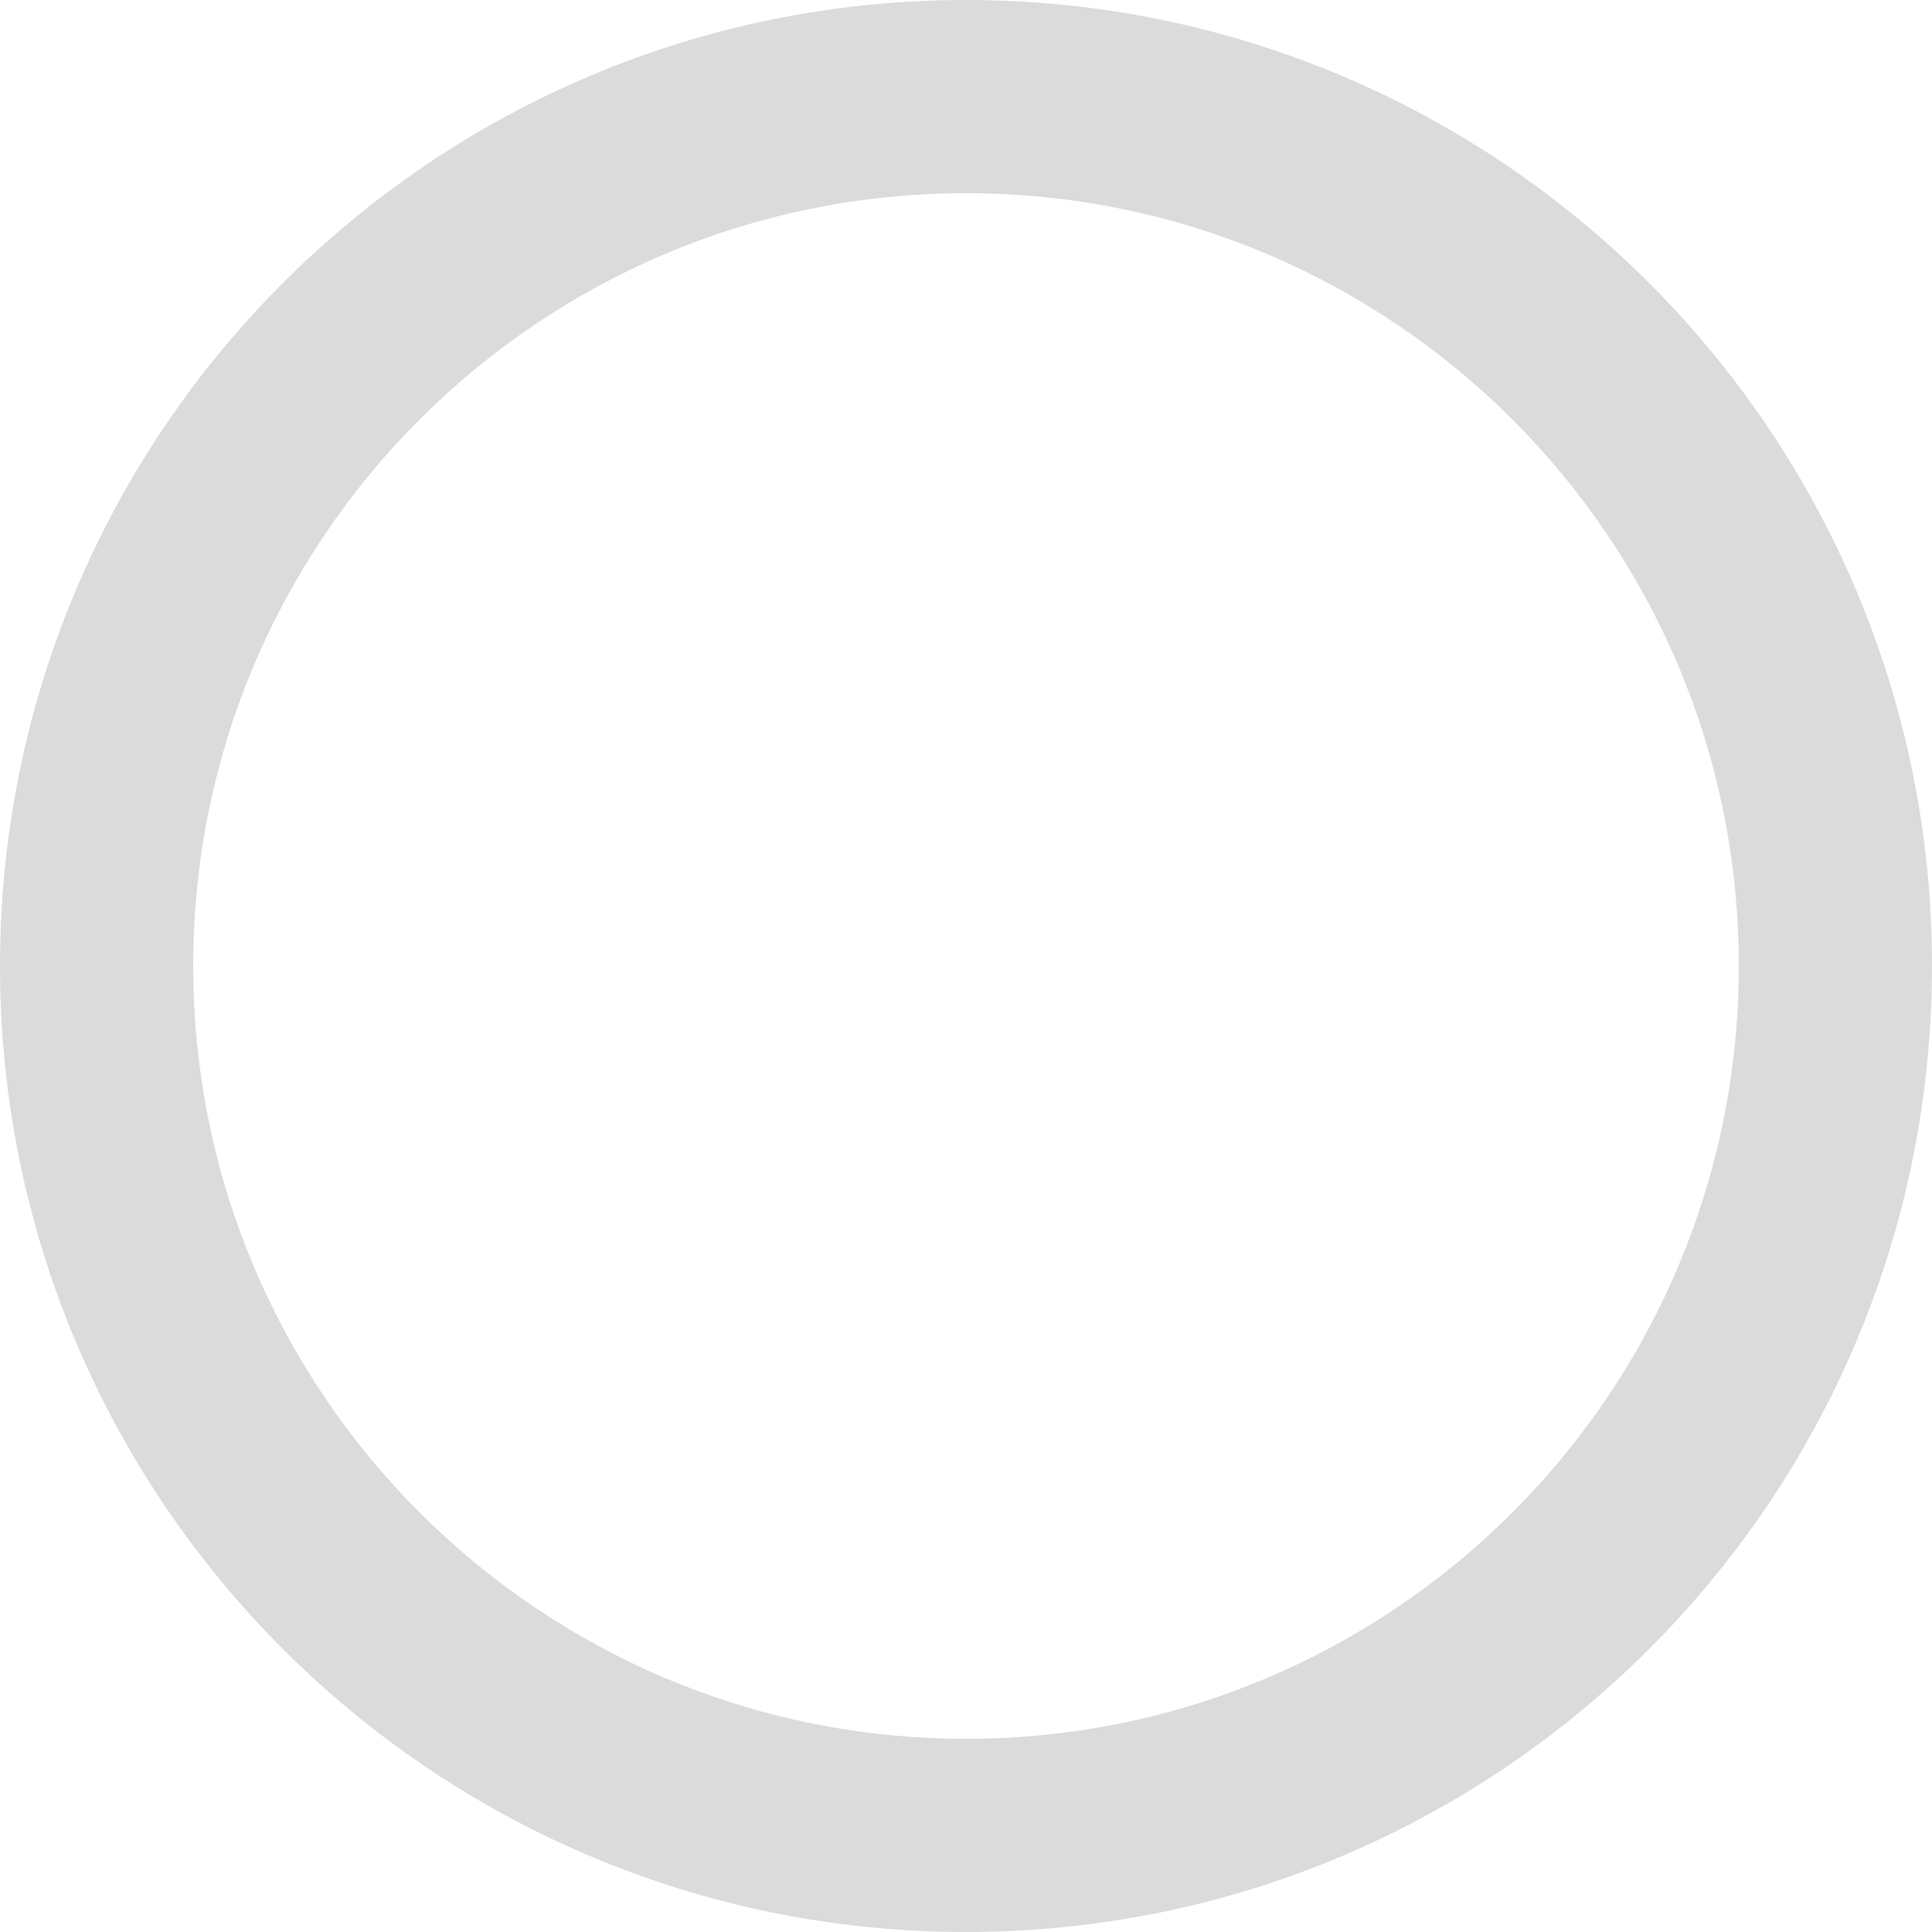
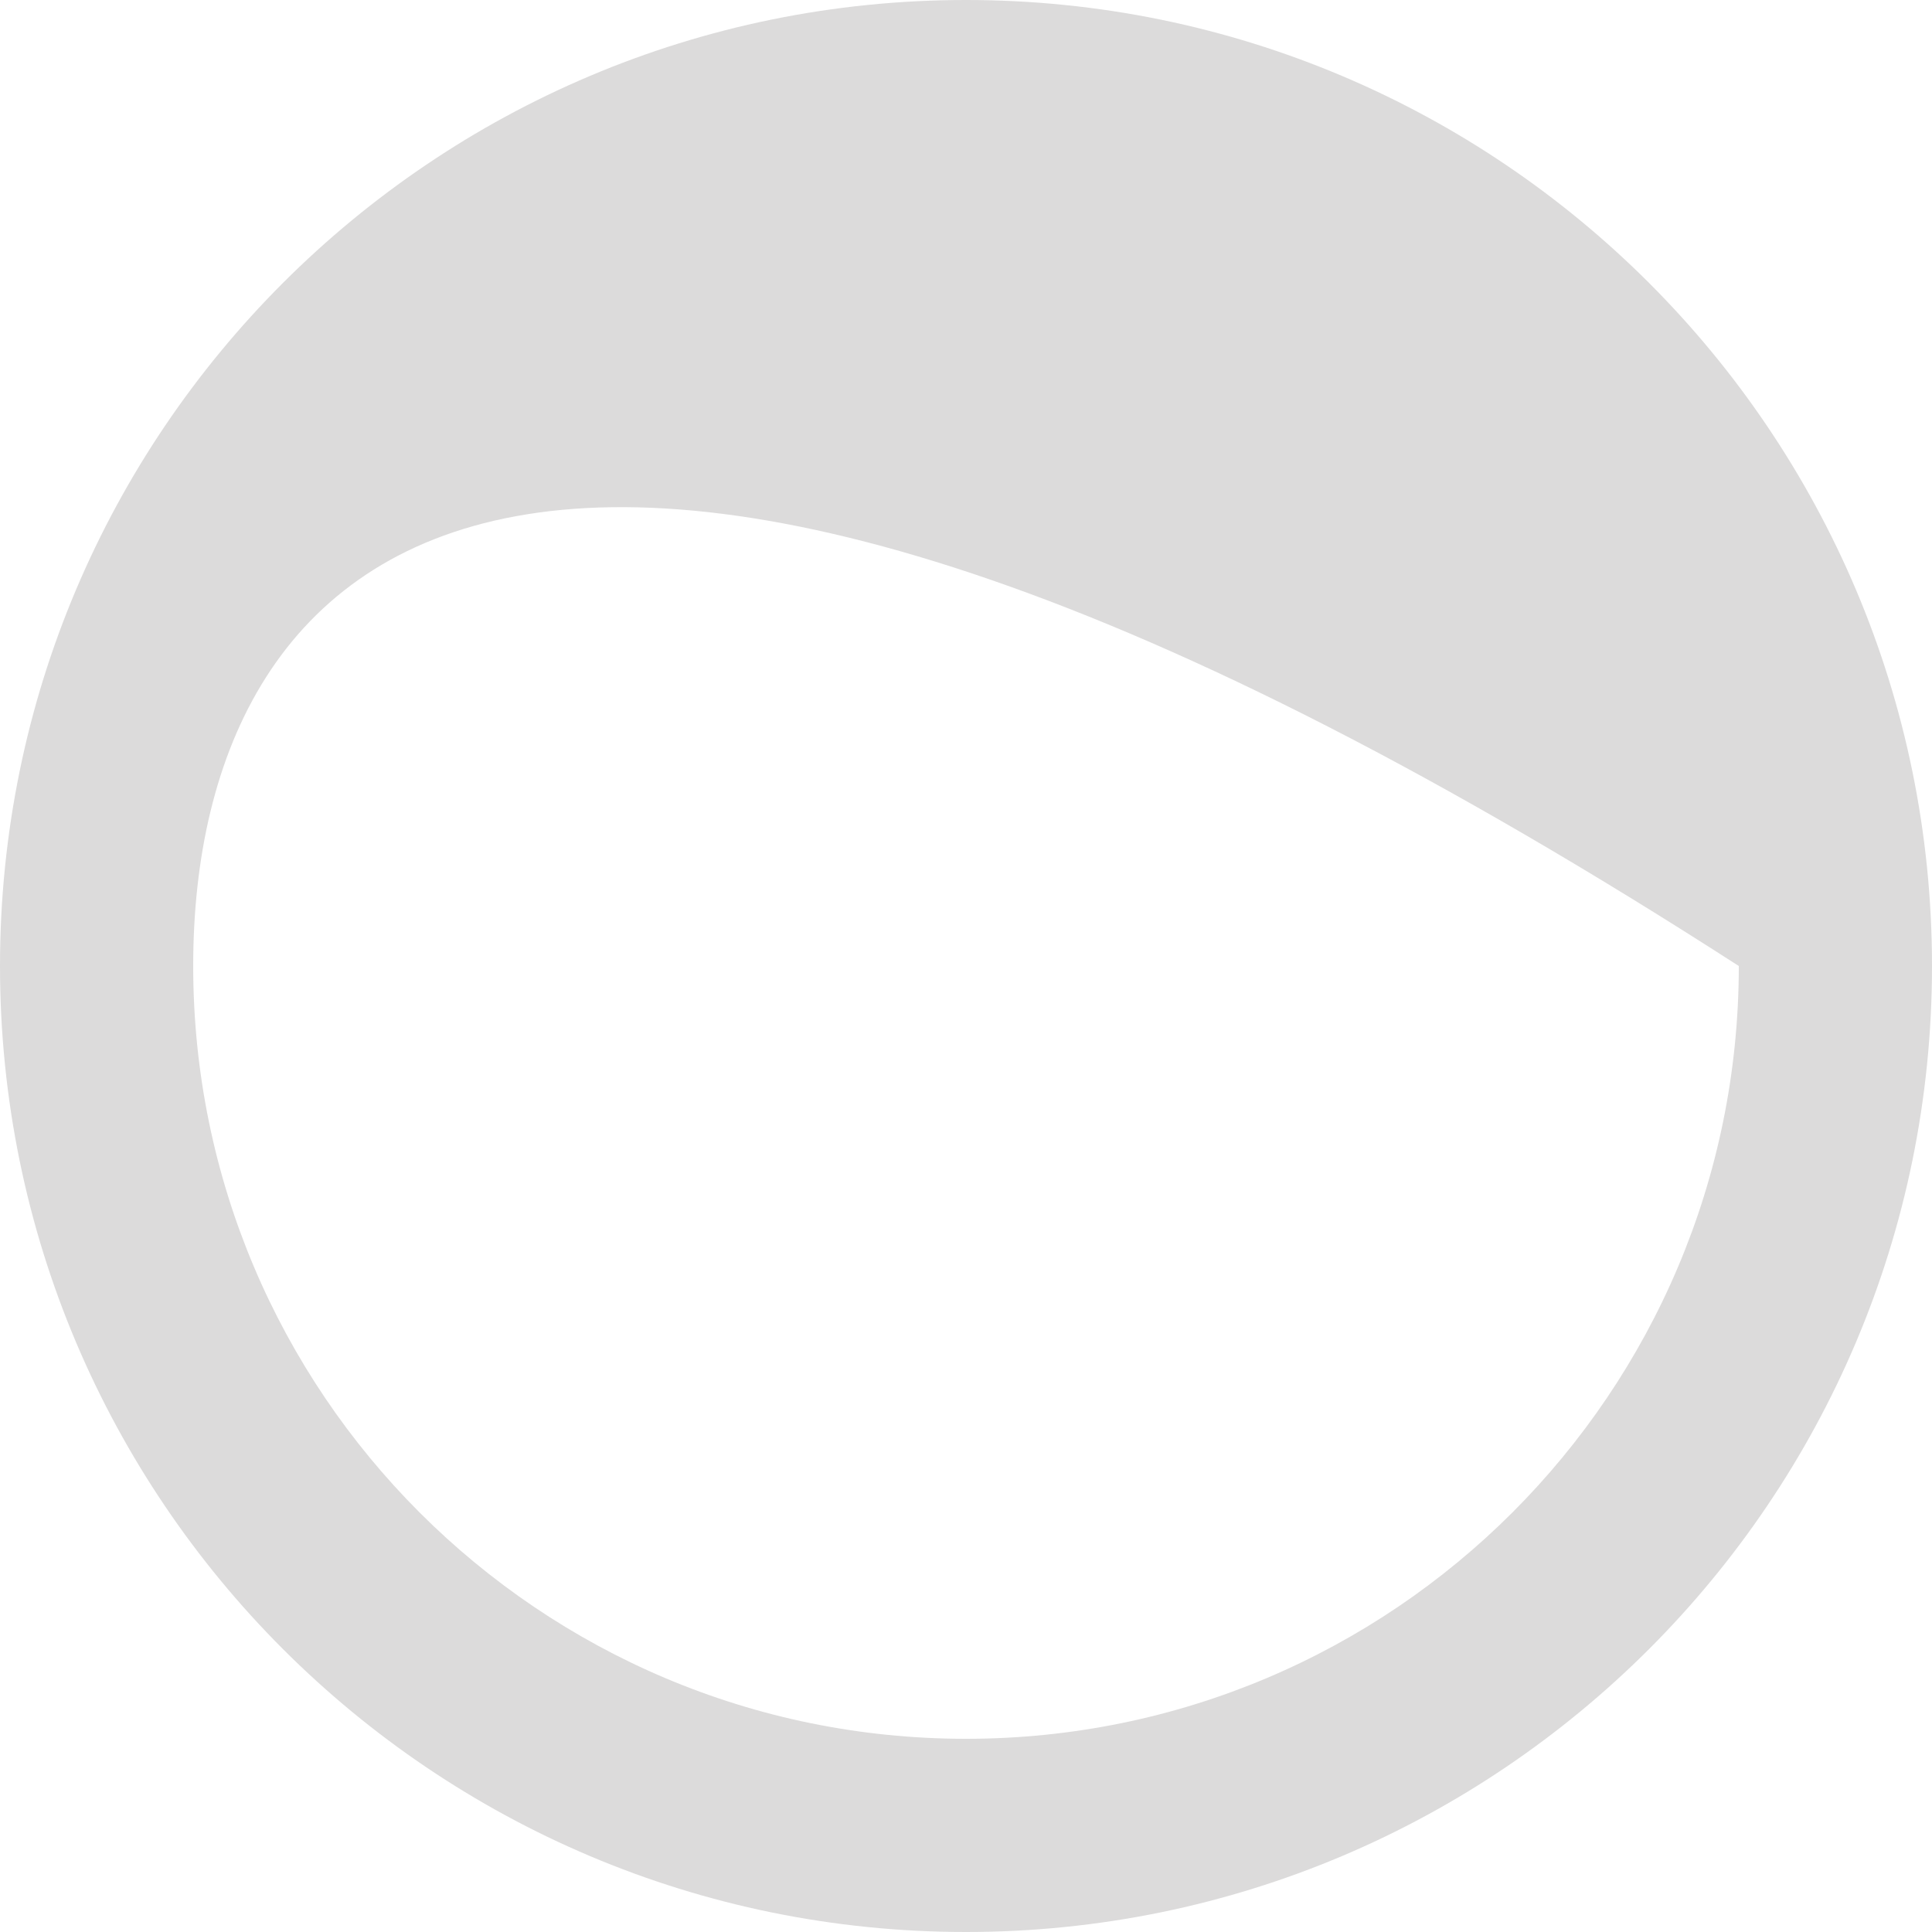
<svg xmlns="http://www.w3.org/2000/svg" width="88" height="88" viewBox="0 0 88 88" fill="none">
-   <path id="Ellipse 4" d="M88 44C88 68.3 68.3 88 44 88C19.7 88 0 68.3 0 44C0 19.7 19.7 0 44 0C68.3 0 88 19.7 88 44ZM8.8 44C8.8 63.44 24.56 79.2 44 79.2C63.44 79.2 79.2 63.44 79.2 44C79.2 24.56 63.44 8.8 44 8.8C24.56 8.8 8.8 24.56 8.8 44Z" fill="#DCDBDB" />
+   <path id="Ellipse 4" d="M88 44C88 68.3 68.3 88 44 88C19.7 88 0 68.3 0 44C0 19.7 19.7 0 44 0C68.3 0 88 19.7 88 44ZM8.8 44C8.8 63.44 24.56 79.2 44 79.2C63.44 79.2 79.2 63.44 79.2 44C24.56 8.8 8.8 24.56 8.8 44Z" fill="#DCDBDB" />
</svg>